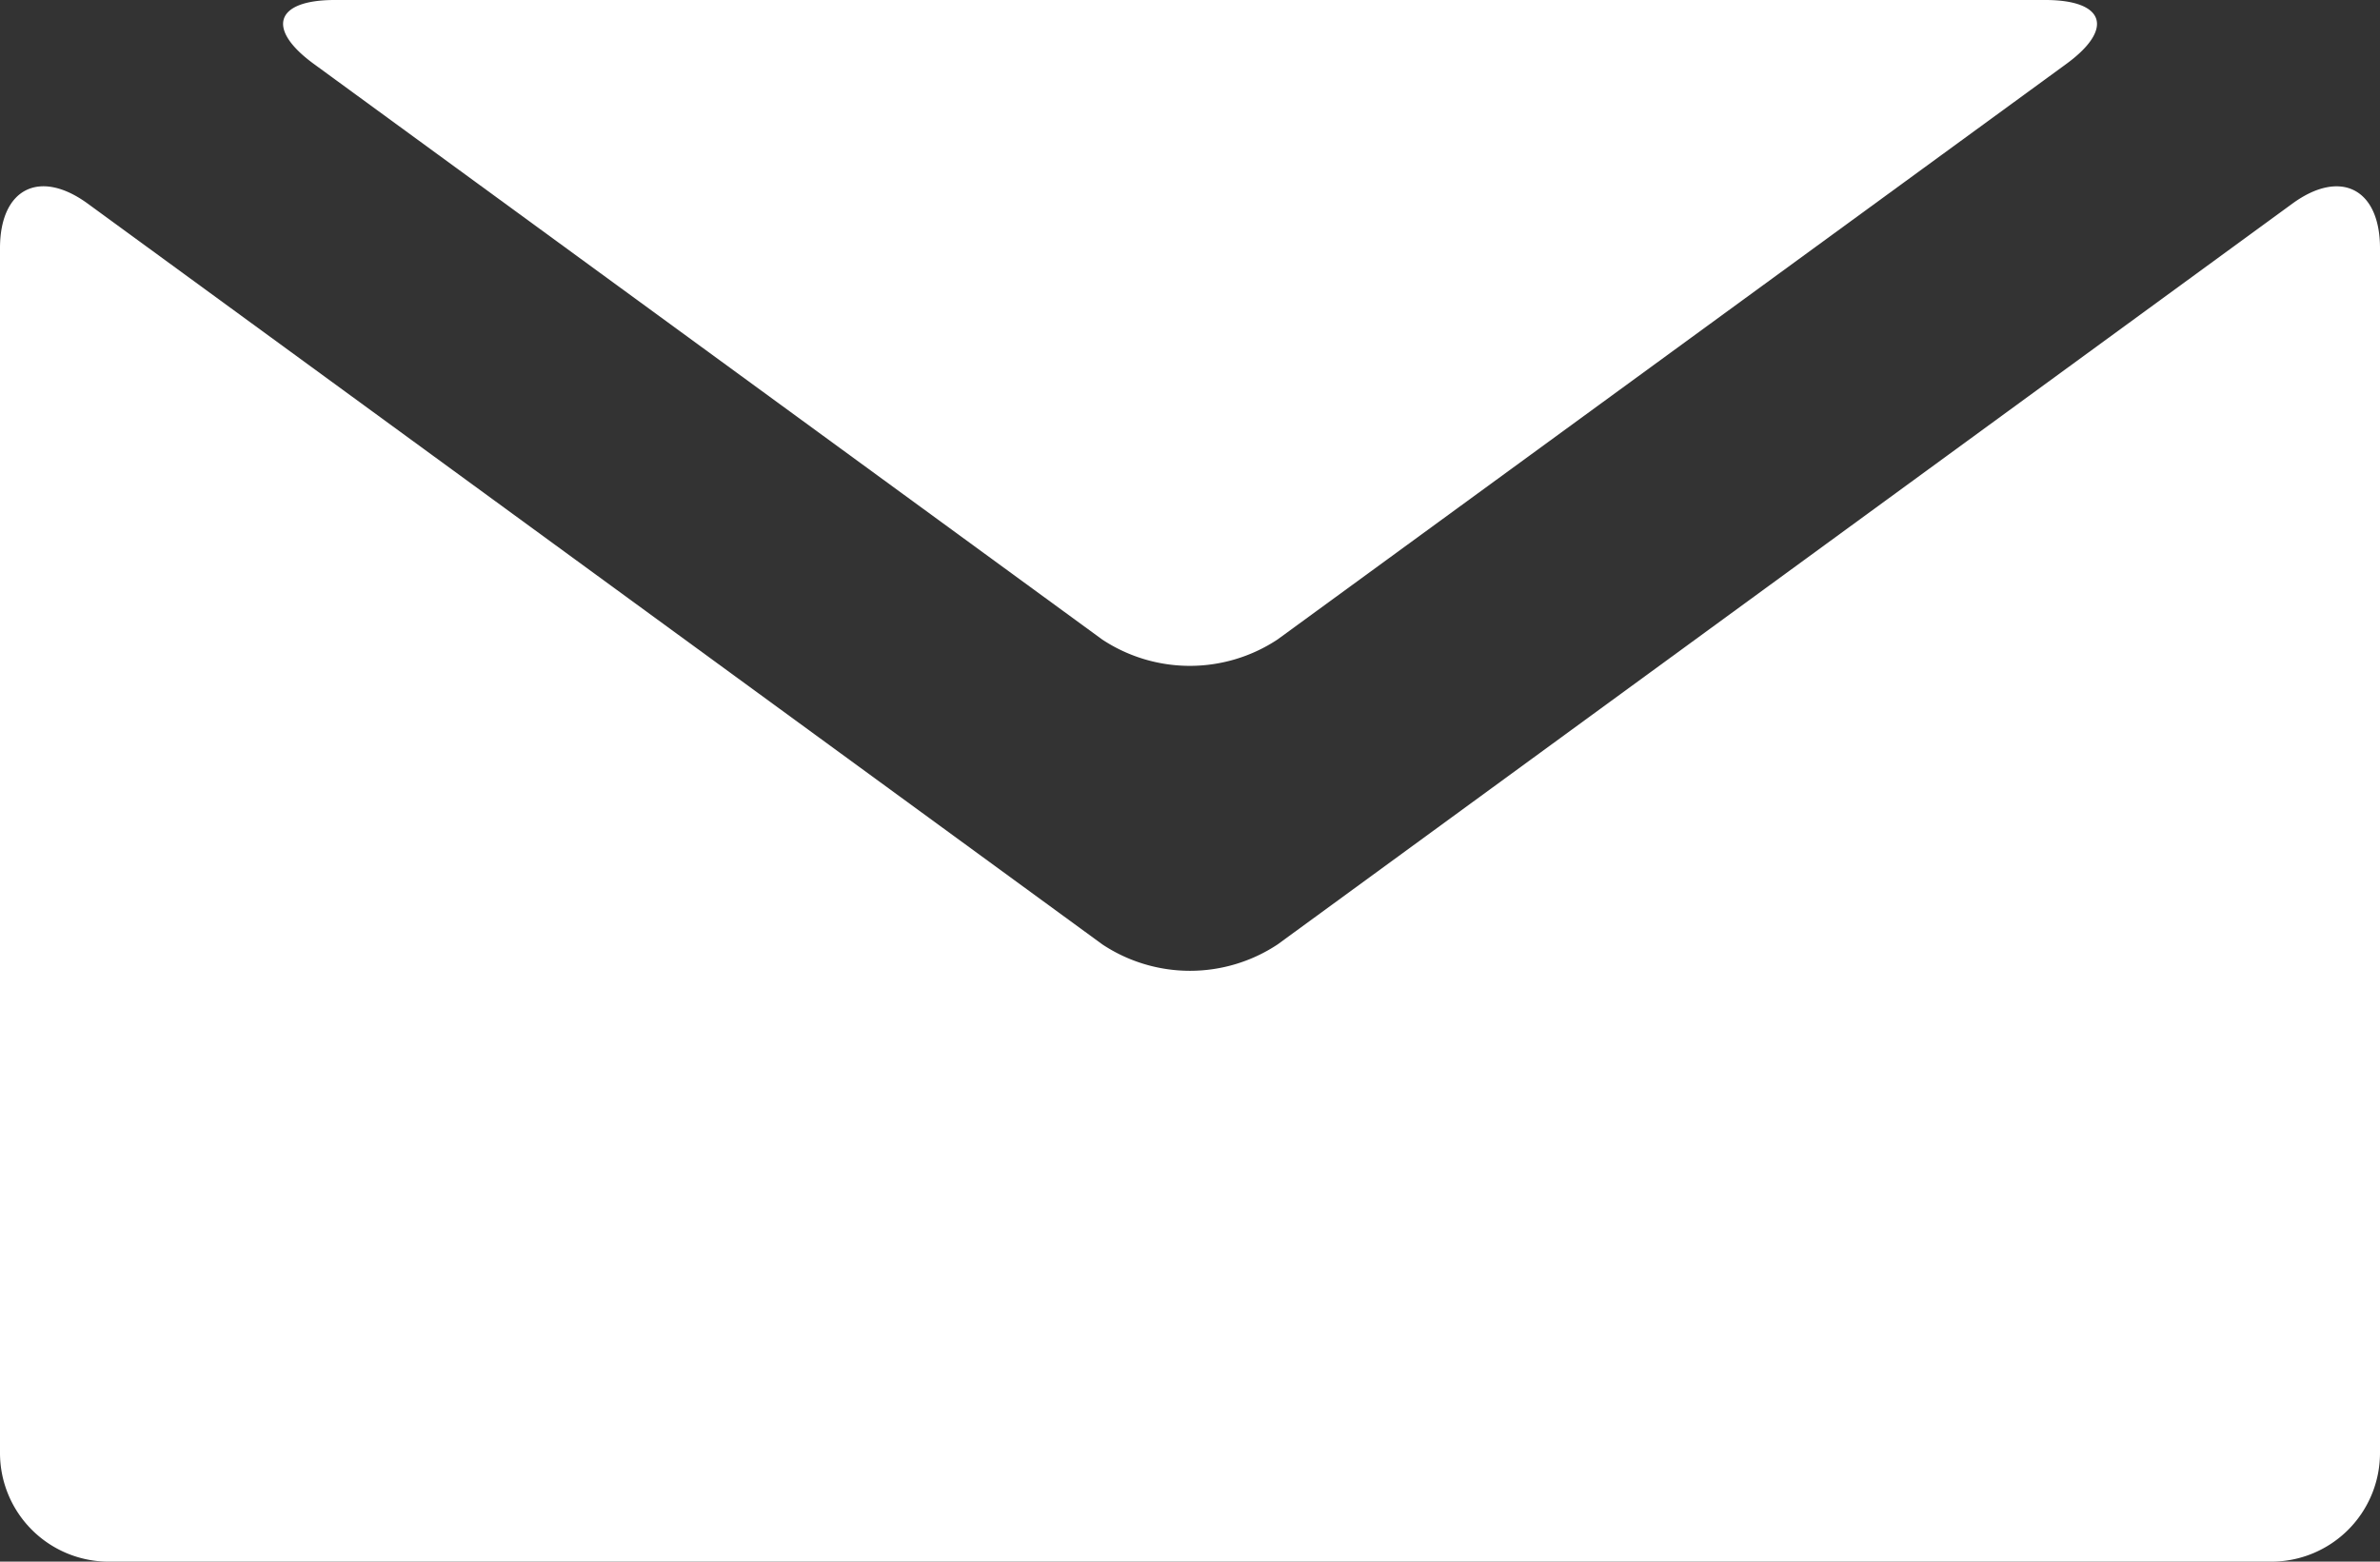
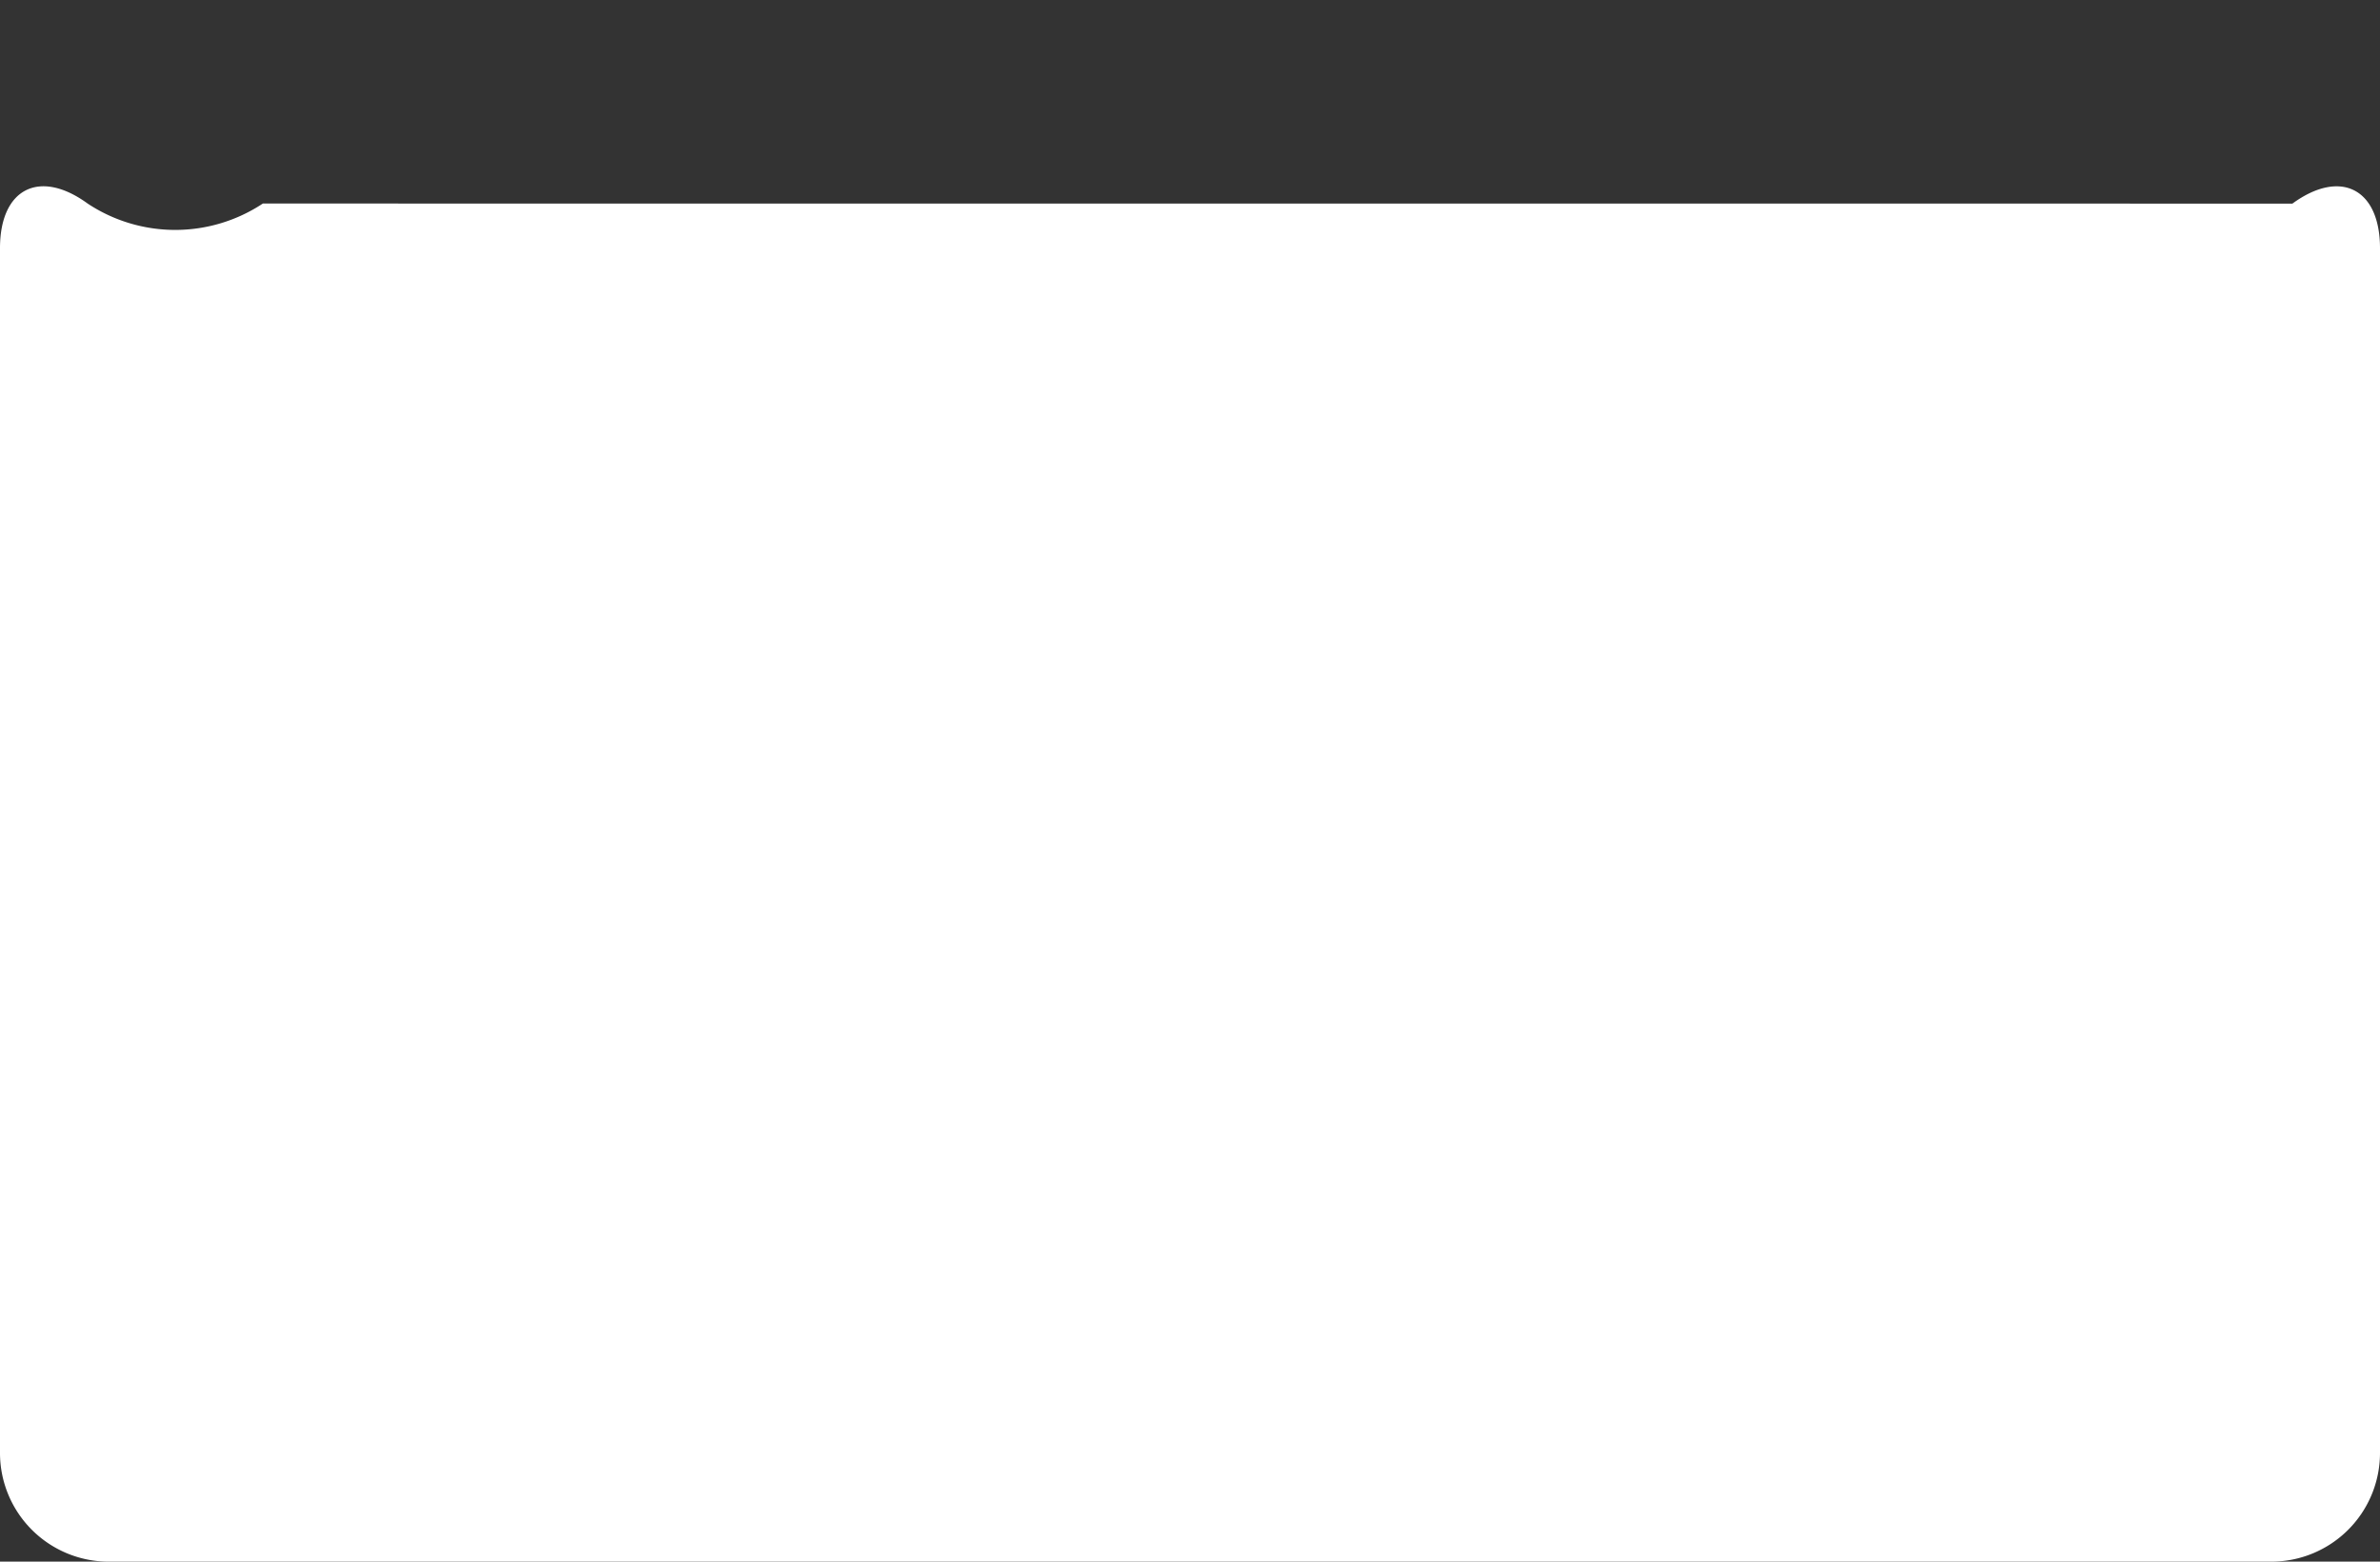
<svg xmlns="http://www.w3.org/2000/svg" width="32" height="21" viewBox="0 0 32 21">
  <rect x="0" y="0" width="32" height="21" fill="#333333" stroke="none" />
  <defs>
    <style>
      .cls-1 {
        fill: #fff;
      }
    </style>
  </defs>
  <g id="レイヤー_2" data-name="レイヤー 2">
    <g id="中途">
      <g>
-         <path class="cls-1" d="M32,19.542A1.462,1.462,0,0,1,30.542,21H1.458A1.462,1.462,0,0,1,0,19.542V3.337c0-.8.53-1.072,1.178-.6L14.822,12.7a2.133,2.133,0,0,0,2.356,0L30.822,2.738c.648-.473,1.178-.2,1.178.6Z" />
-         <path class="cls-1" d="M4.5,0c-.8,0-.928.387-.28.86l10.6,7.74a2.137,2.137,0,0,0,2.356,0L27.782.86C28.43.387,28.3,0,27.5,0Z" />
+         <path class="cls-1" d="M32,19.542A1.462,1.462,0,0,1,30.542,21H1.458A1.462,1.462,0,0,1,0,19.542V3.337c0-.8.53-1.072,1.178-.6a2.133,2.133,0,0,0,2.356,0L30.822,2.738c.648-.473,1.178-.2,1.178.6Z" />
      </g>
    </g>
  </g>
</svg>